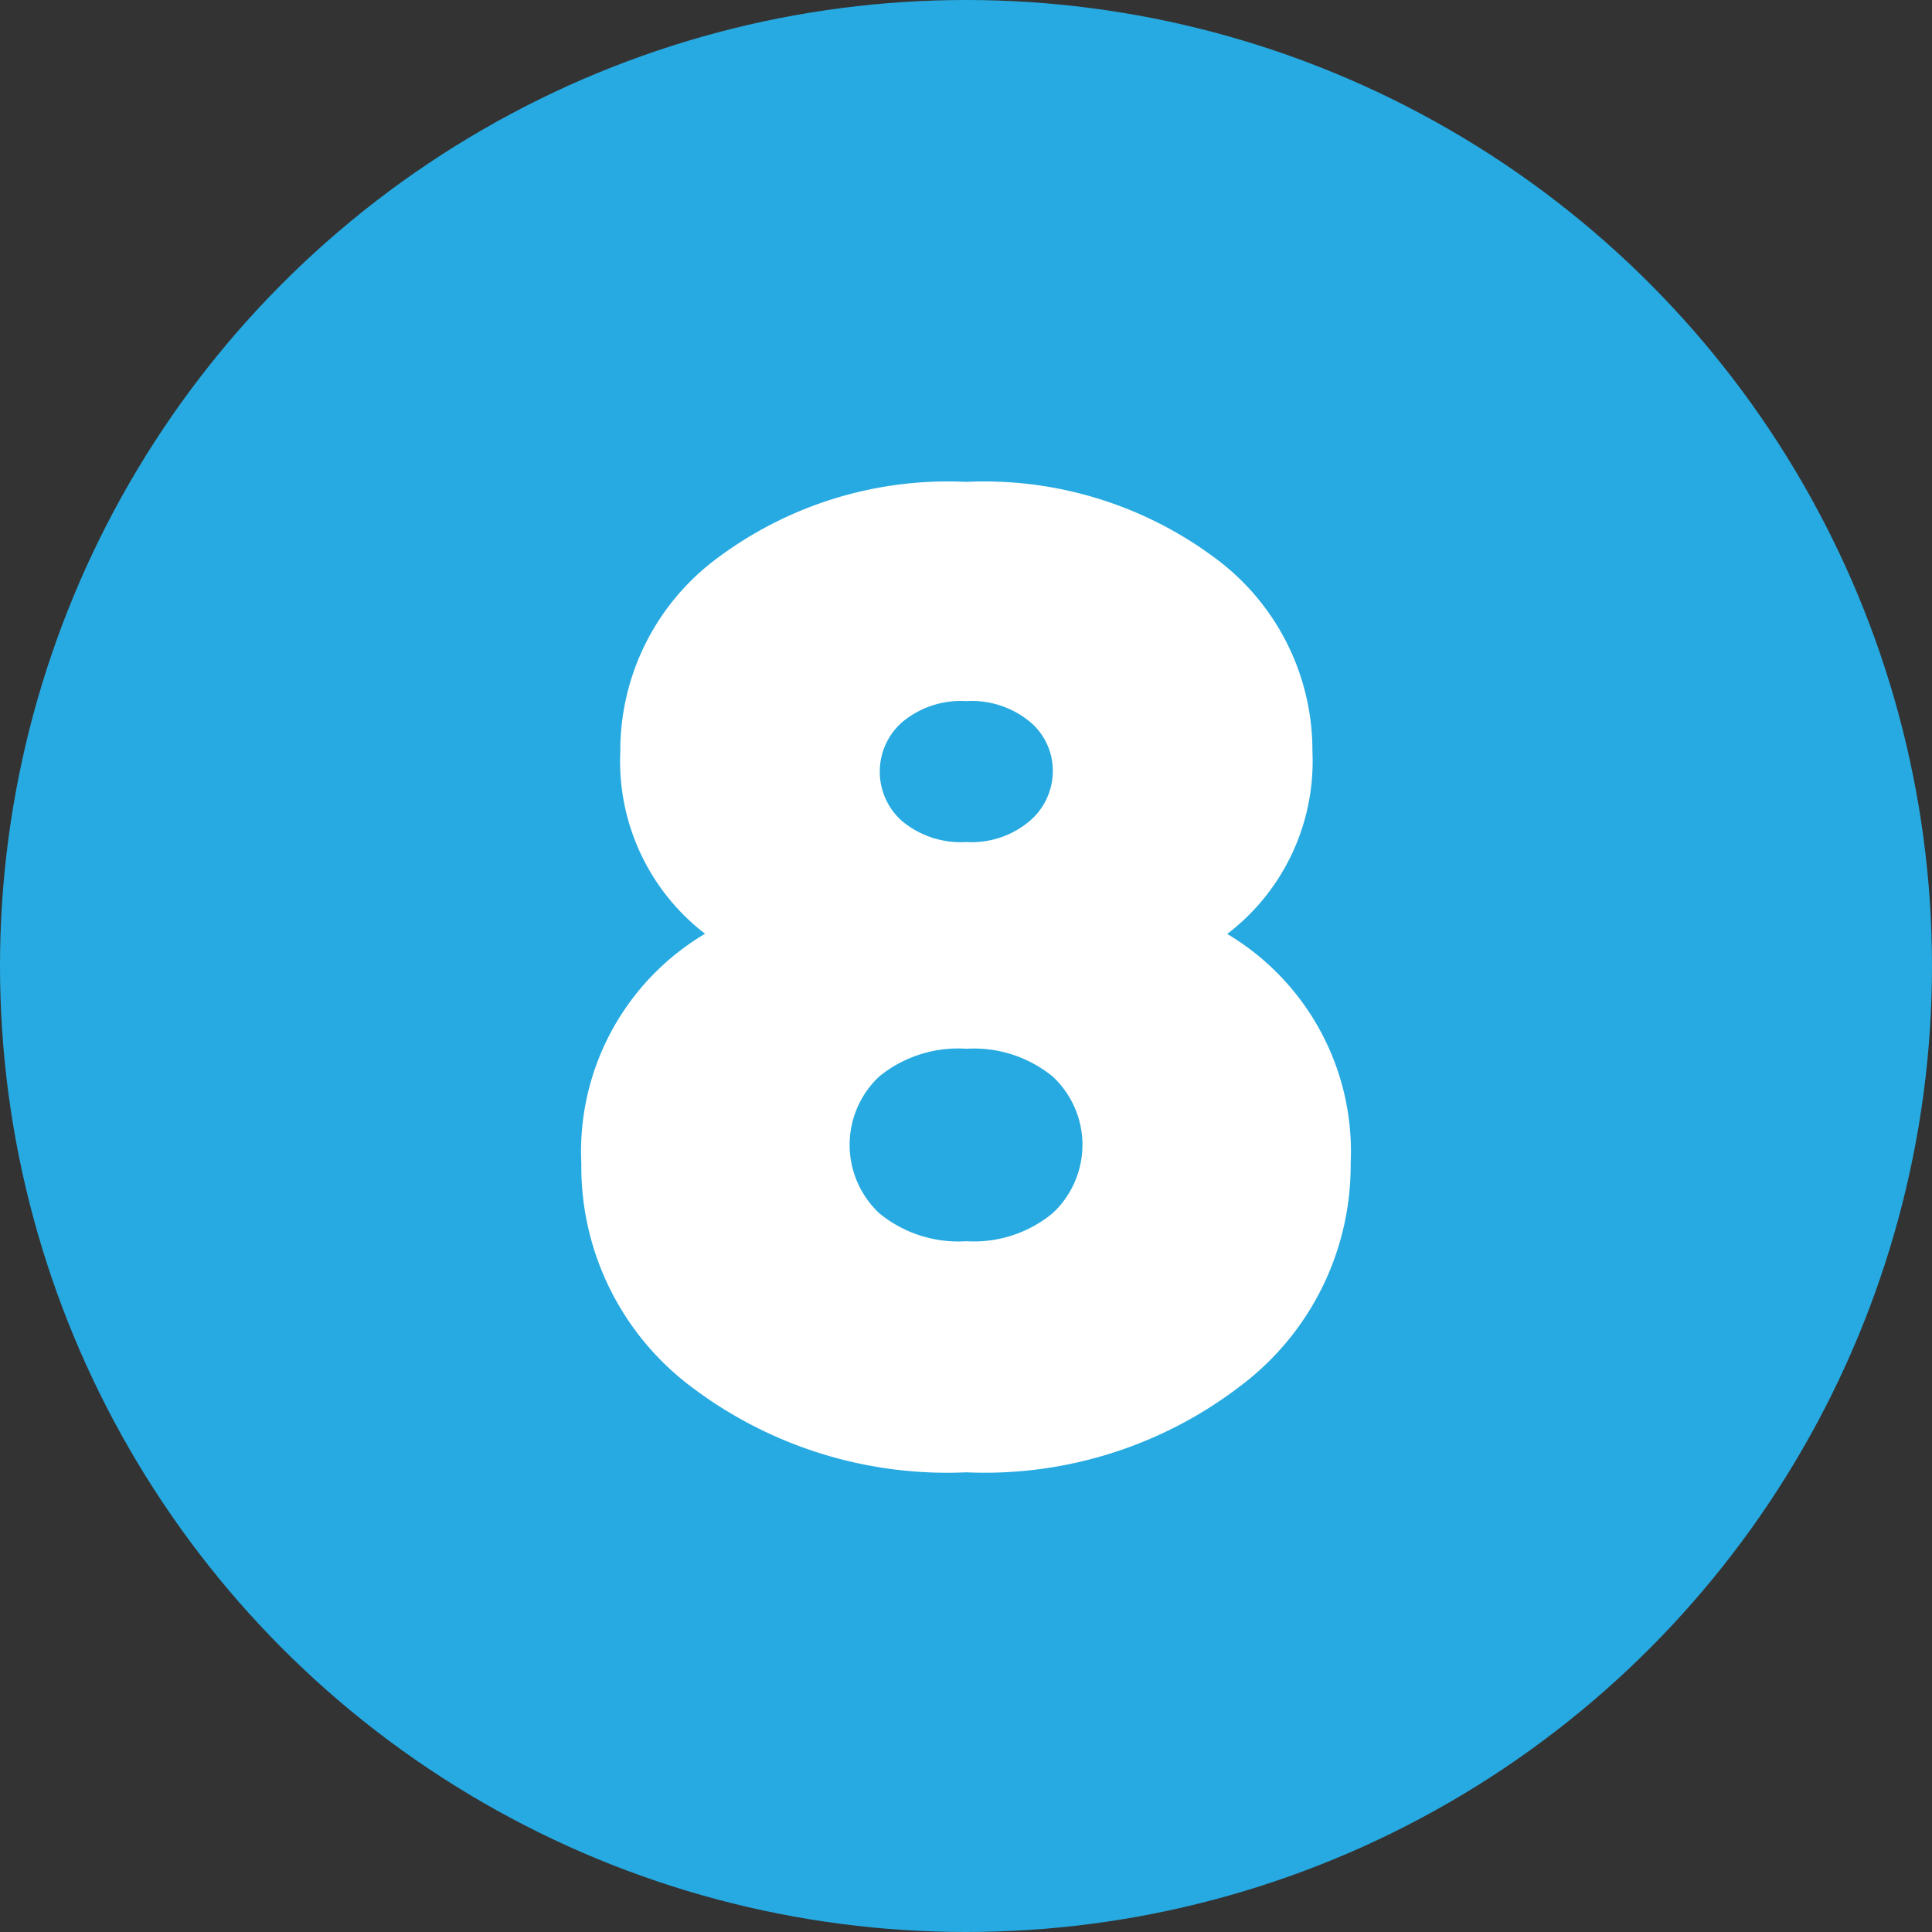
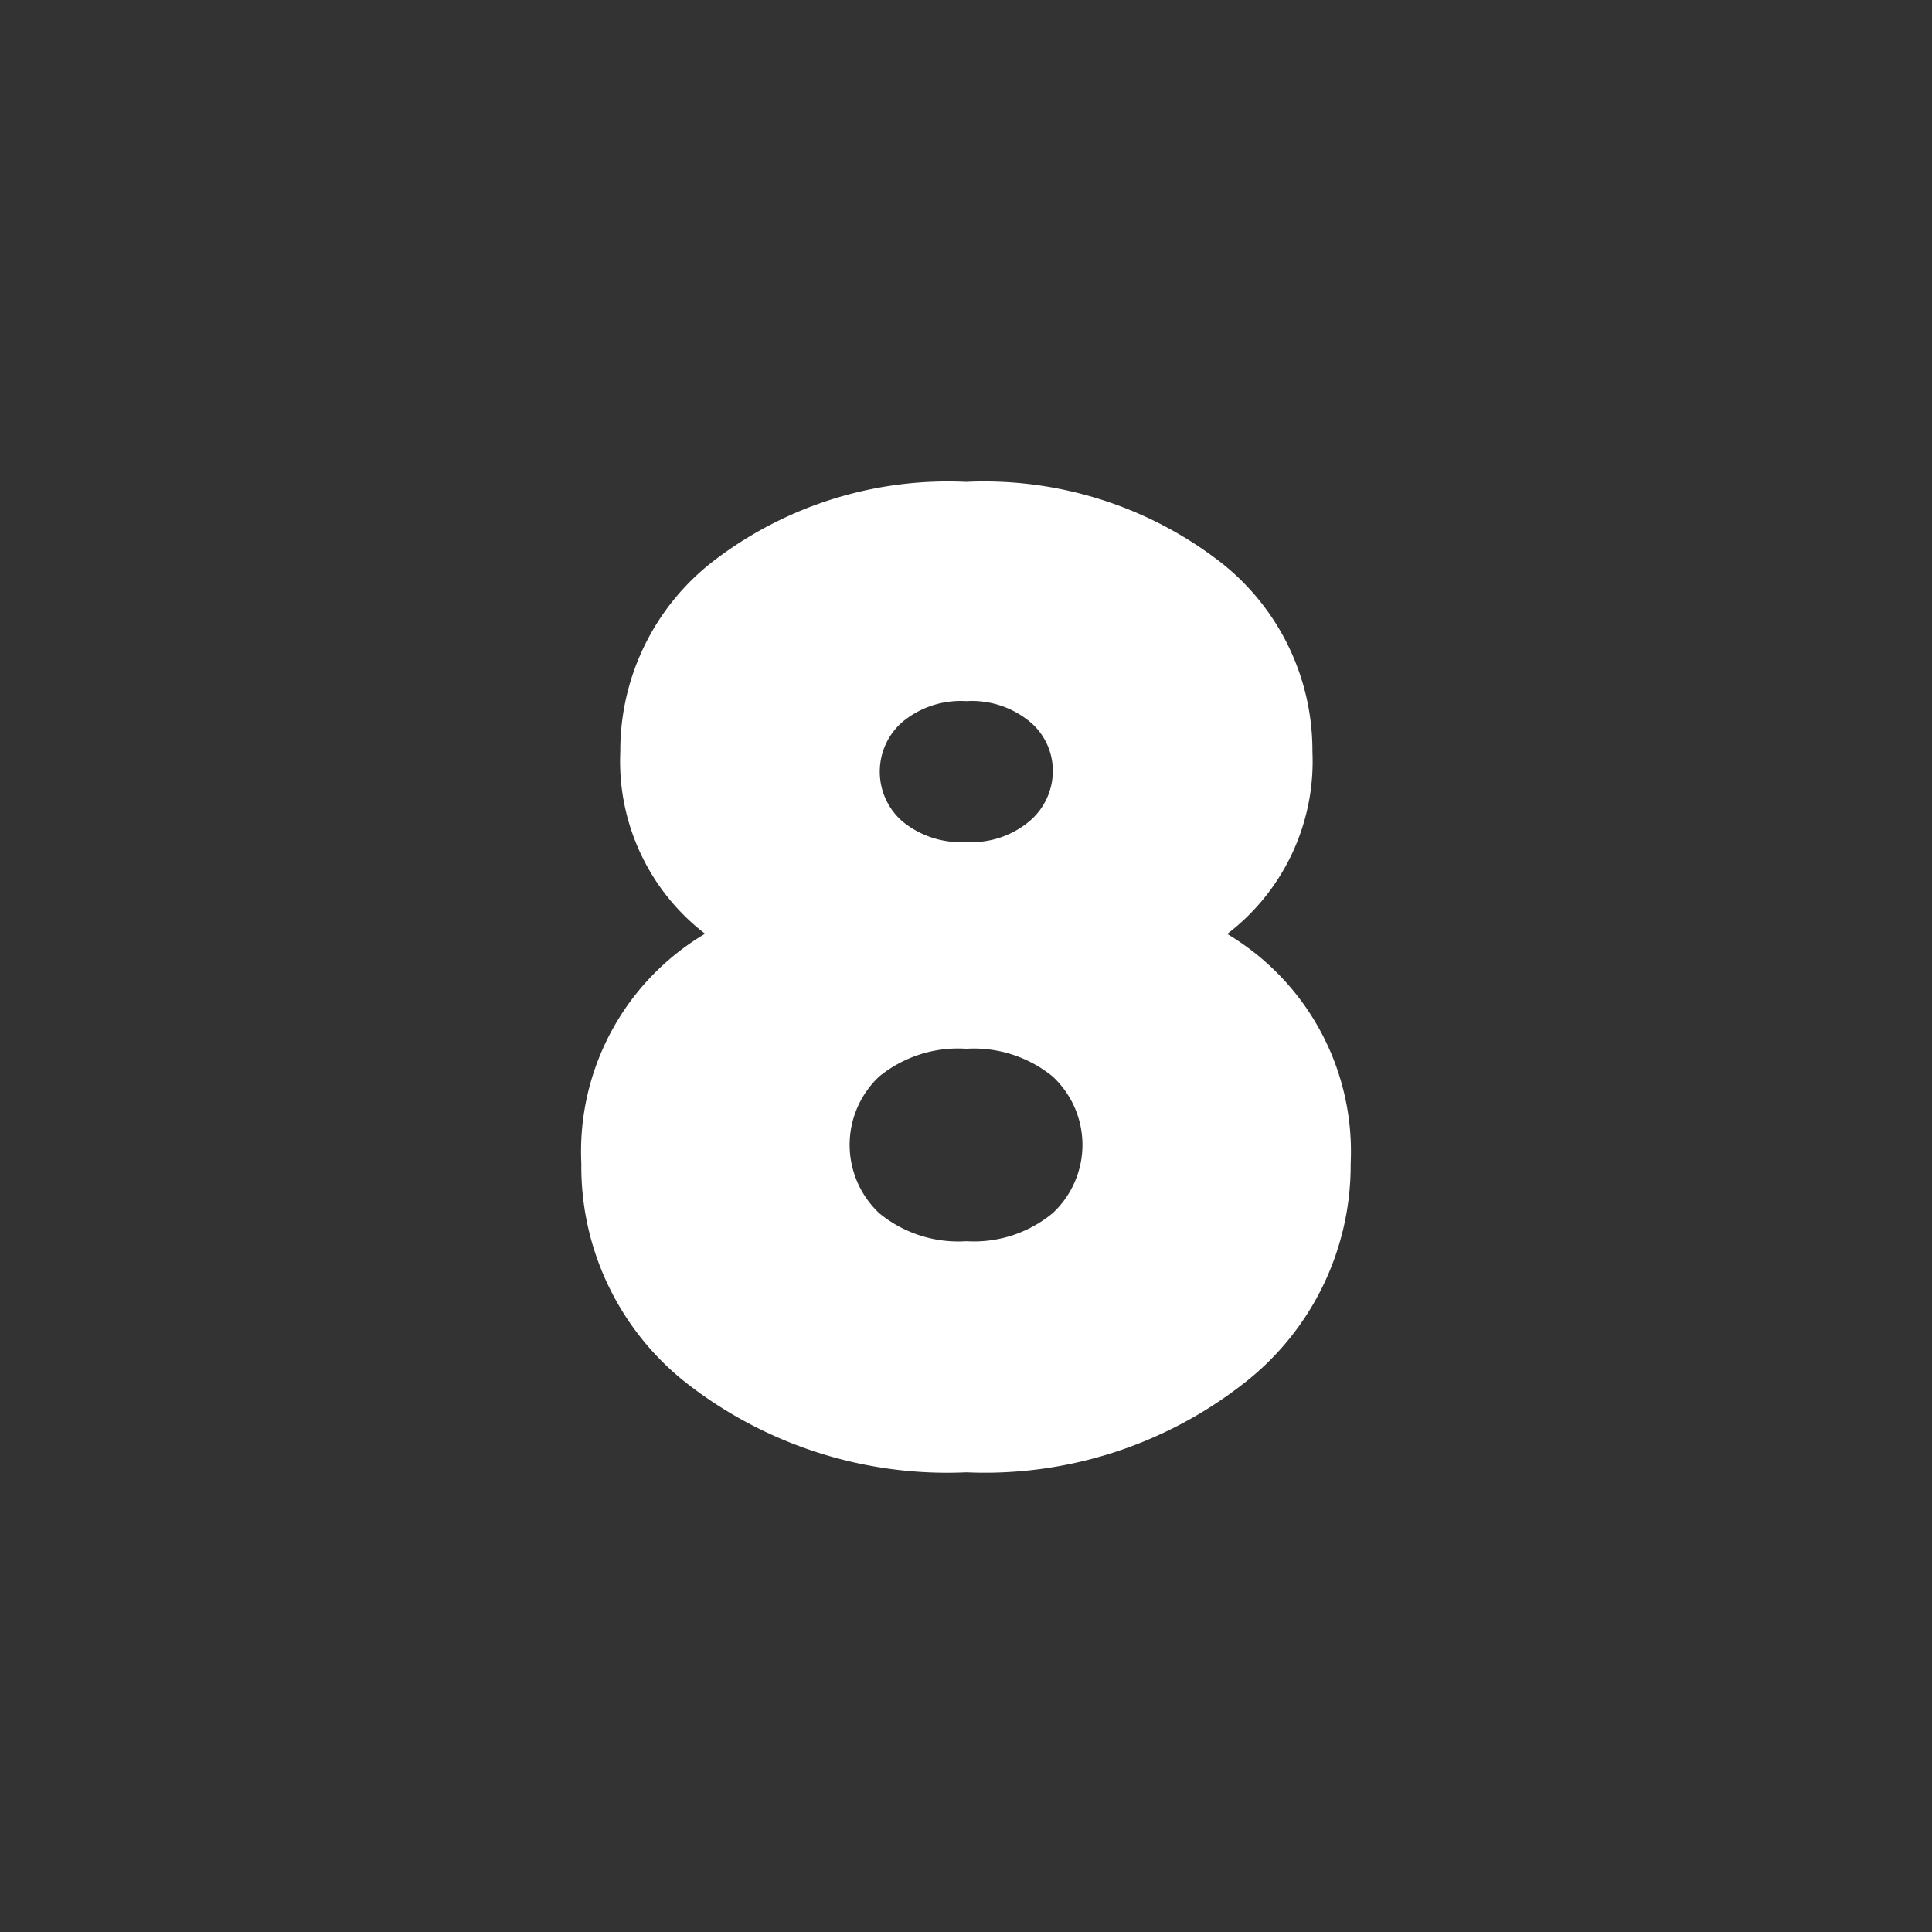
<svg xmlns="http://www.w3.org/2000/svg" fill="#000000" height="29" preserveAspectRatio="xMidYMid meet" version="1" viewBox="1.5 1.5 29.0 29.0" width="29" zoomAndPan="magnify">
  <rect x="1.5" y="1.5" width="29.0" height="29.0" fill="#333333" stroke="none" />
  <g data-name="Layer 94">
    <g id="change1_1">
-       <circle cx="16" cy="16" fill="#27aae1" r="14.5" />
-     </g>
+       </g>
    <g id="change2_1">
      <path d="M16.97,12.343a.957.957,0,0,1,.333.729.986.986,0,0,1-.336.742,1.348,1.348,0,0,1-.962.325,1.378,1.378,0,0,1-.967-.316.99.99,0,0,1,0-1.48,1.372,1.372,0,0,1,.966-.319A1.371,1.371,0,0,1,16.97,12.343Zm-.965,7.788a1.868,1.868,0,0,1-1.307-.42,1.407,1.407,0,0,1,0-2.053,1.877,1.877,0,0,1,1.308-.416,1.871,1.871,0,0,1,1.295.417,1.4,1.4,0,0,1,0,2.051A1.853,1.853,0,0,1,16.005,20.131Zm3.916-4.612A3.259,3.259,0,0,0,21.2,12.784a3.591,3.591,0,0,0-1.467-2.912A5.8,5.8,0,0,0,16,8.733a5.776,5.776,0,0,0-3.727,1.14,3.593,3.593,0,0,0-1.462,2.911,3.264,3.264,0,0,0,1.272,2.732,3.8,3.8,0,0,0-1.857,3.449A4.133,4.133,0,0,0,11.855,22.3a6.359,6.359,0,0,0,4.15,1.3,6.3,6.3,0,0,0,4.136-1.313,4.141,4.141,0,0,0,1.633-3.323,3.8,3.8,0,0,0-1.853-3.445Z" fill="#ffffff" />
    </g>
  </g>
</svg>